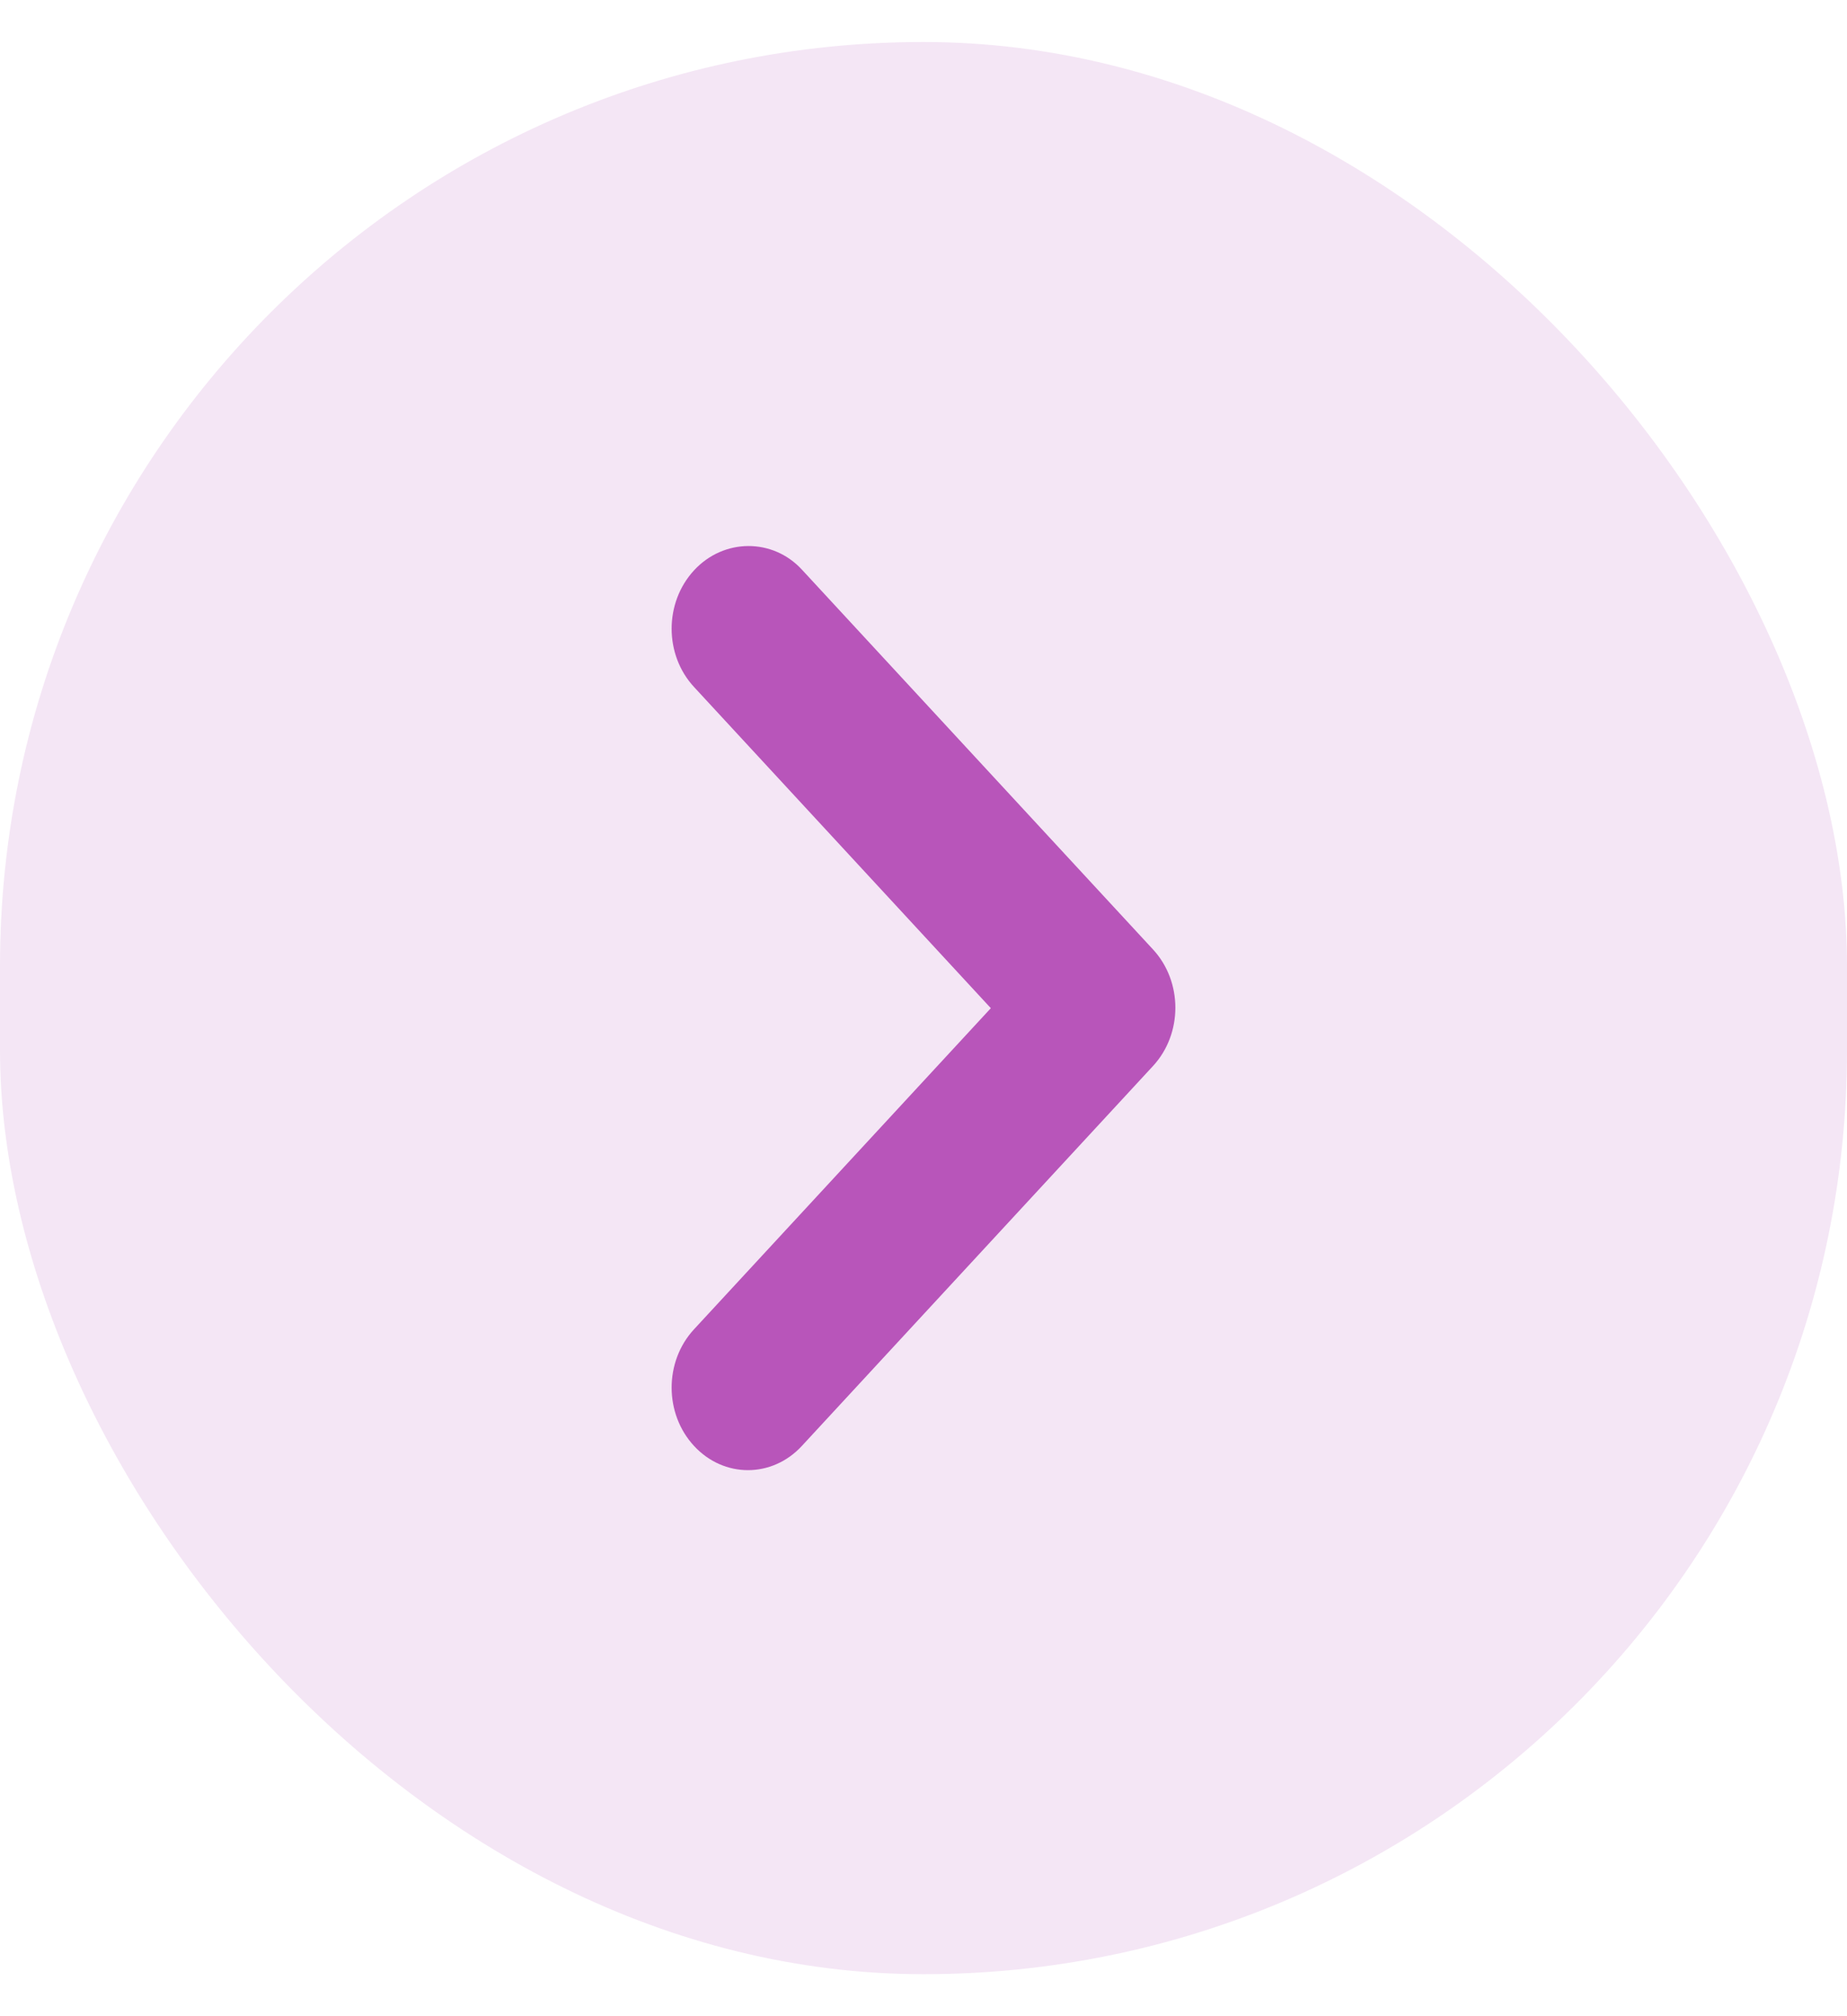
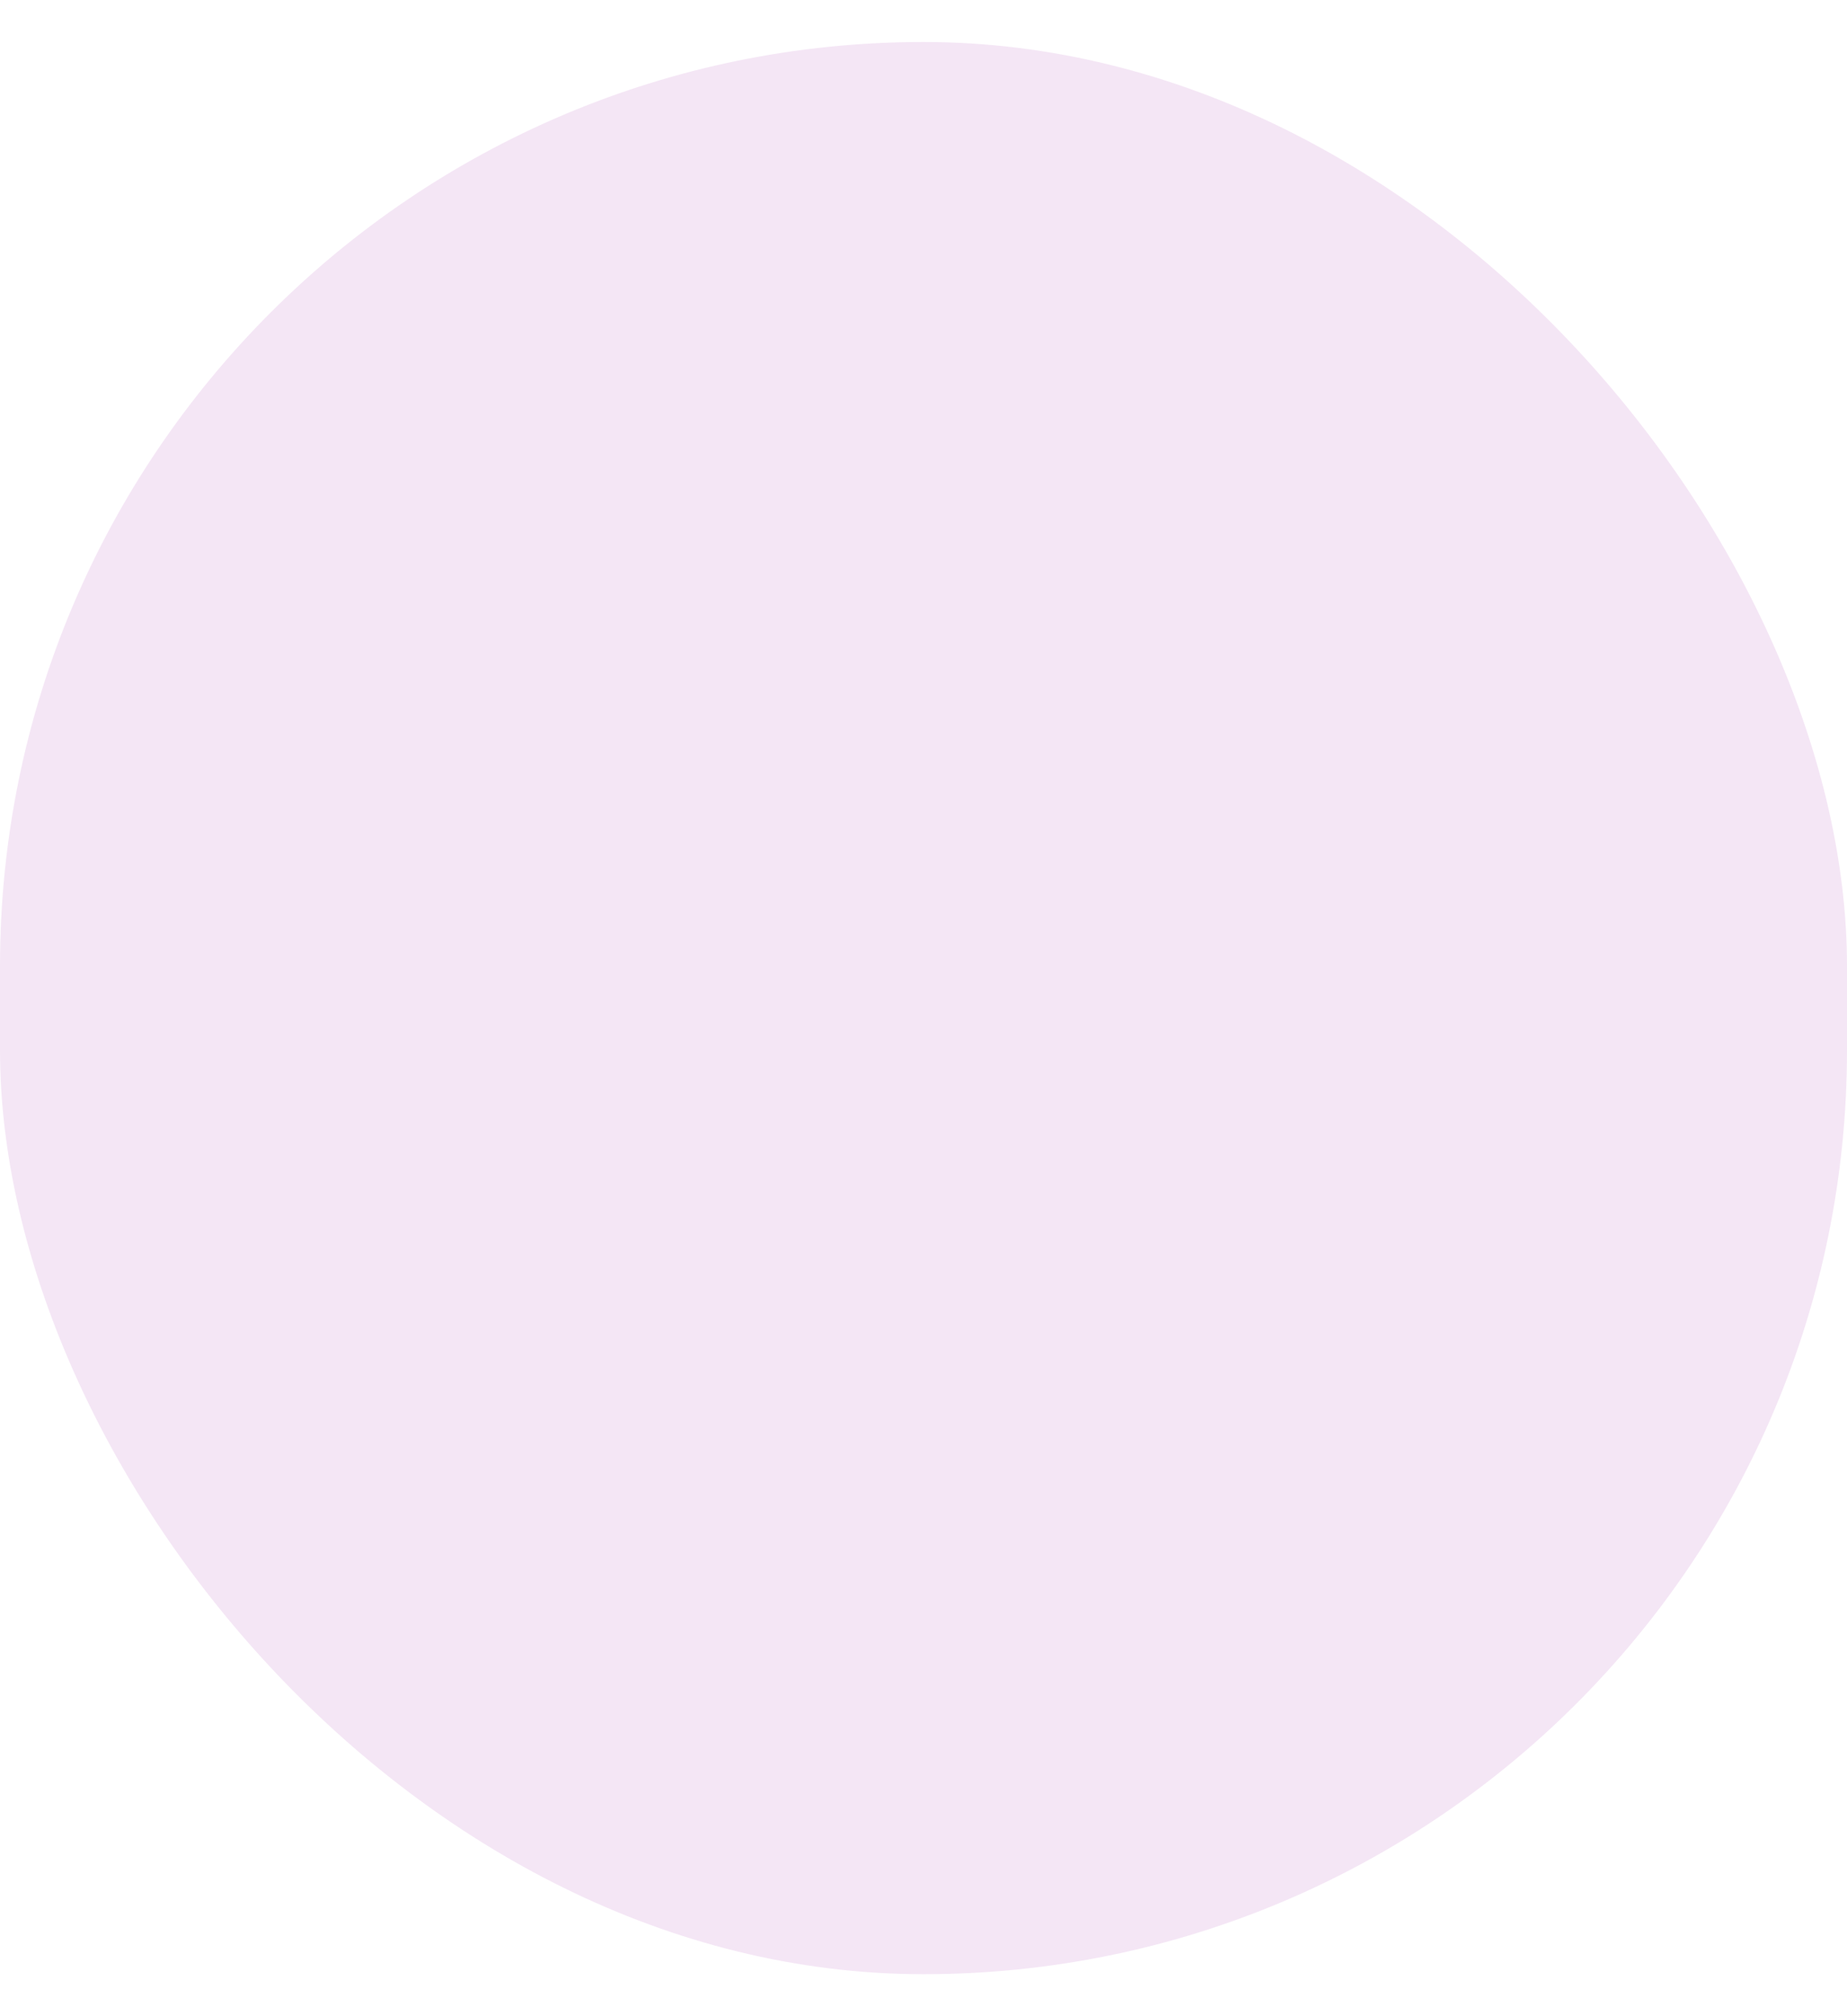
<svg xmlns="http://www.w3.org/2000/svg" width="22" height="24" viewBox="0 0 22 24" fill="none">
  <rect y="0.5" width="22" height="23" rx="11" fill="#F4E6F5" />
-   <path d="M8.267 6.789C7.911 7.174 7.911 7.794 8.267 8.178L11.802 12.001L8.267 15.823C7.911 16.207 7.911 16.828 8.267 17.212C8.622 17.596 9.196 17.596 9.551 17.212L13.733 12.69C14.089 12.306 14.089 11.685 13.733 11.301L9.551 6.78C9.205 6.405 8.622 6.405 8.267 6.789Z" fill="#B855BA" />
</svg>